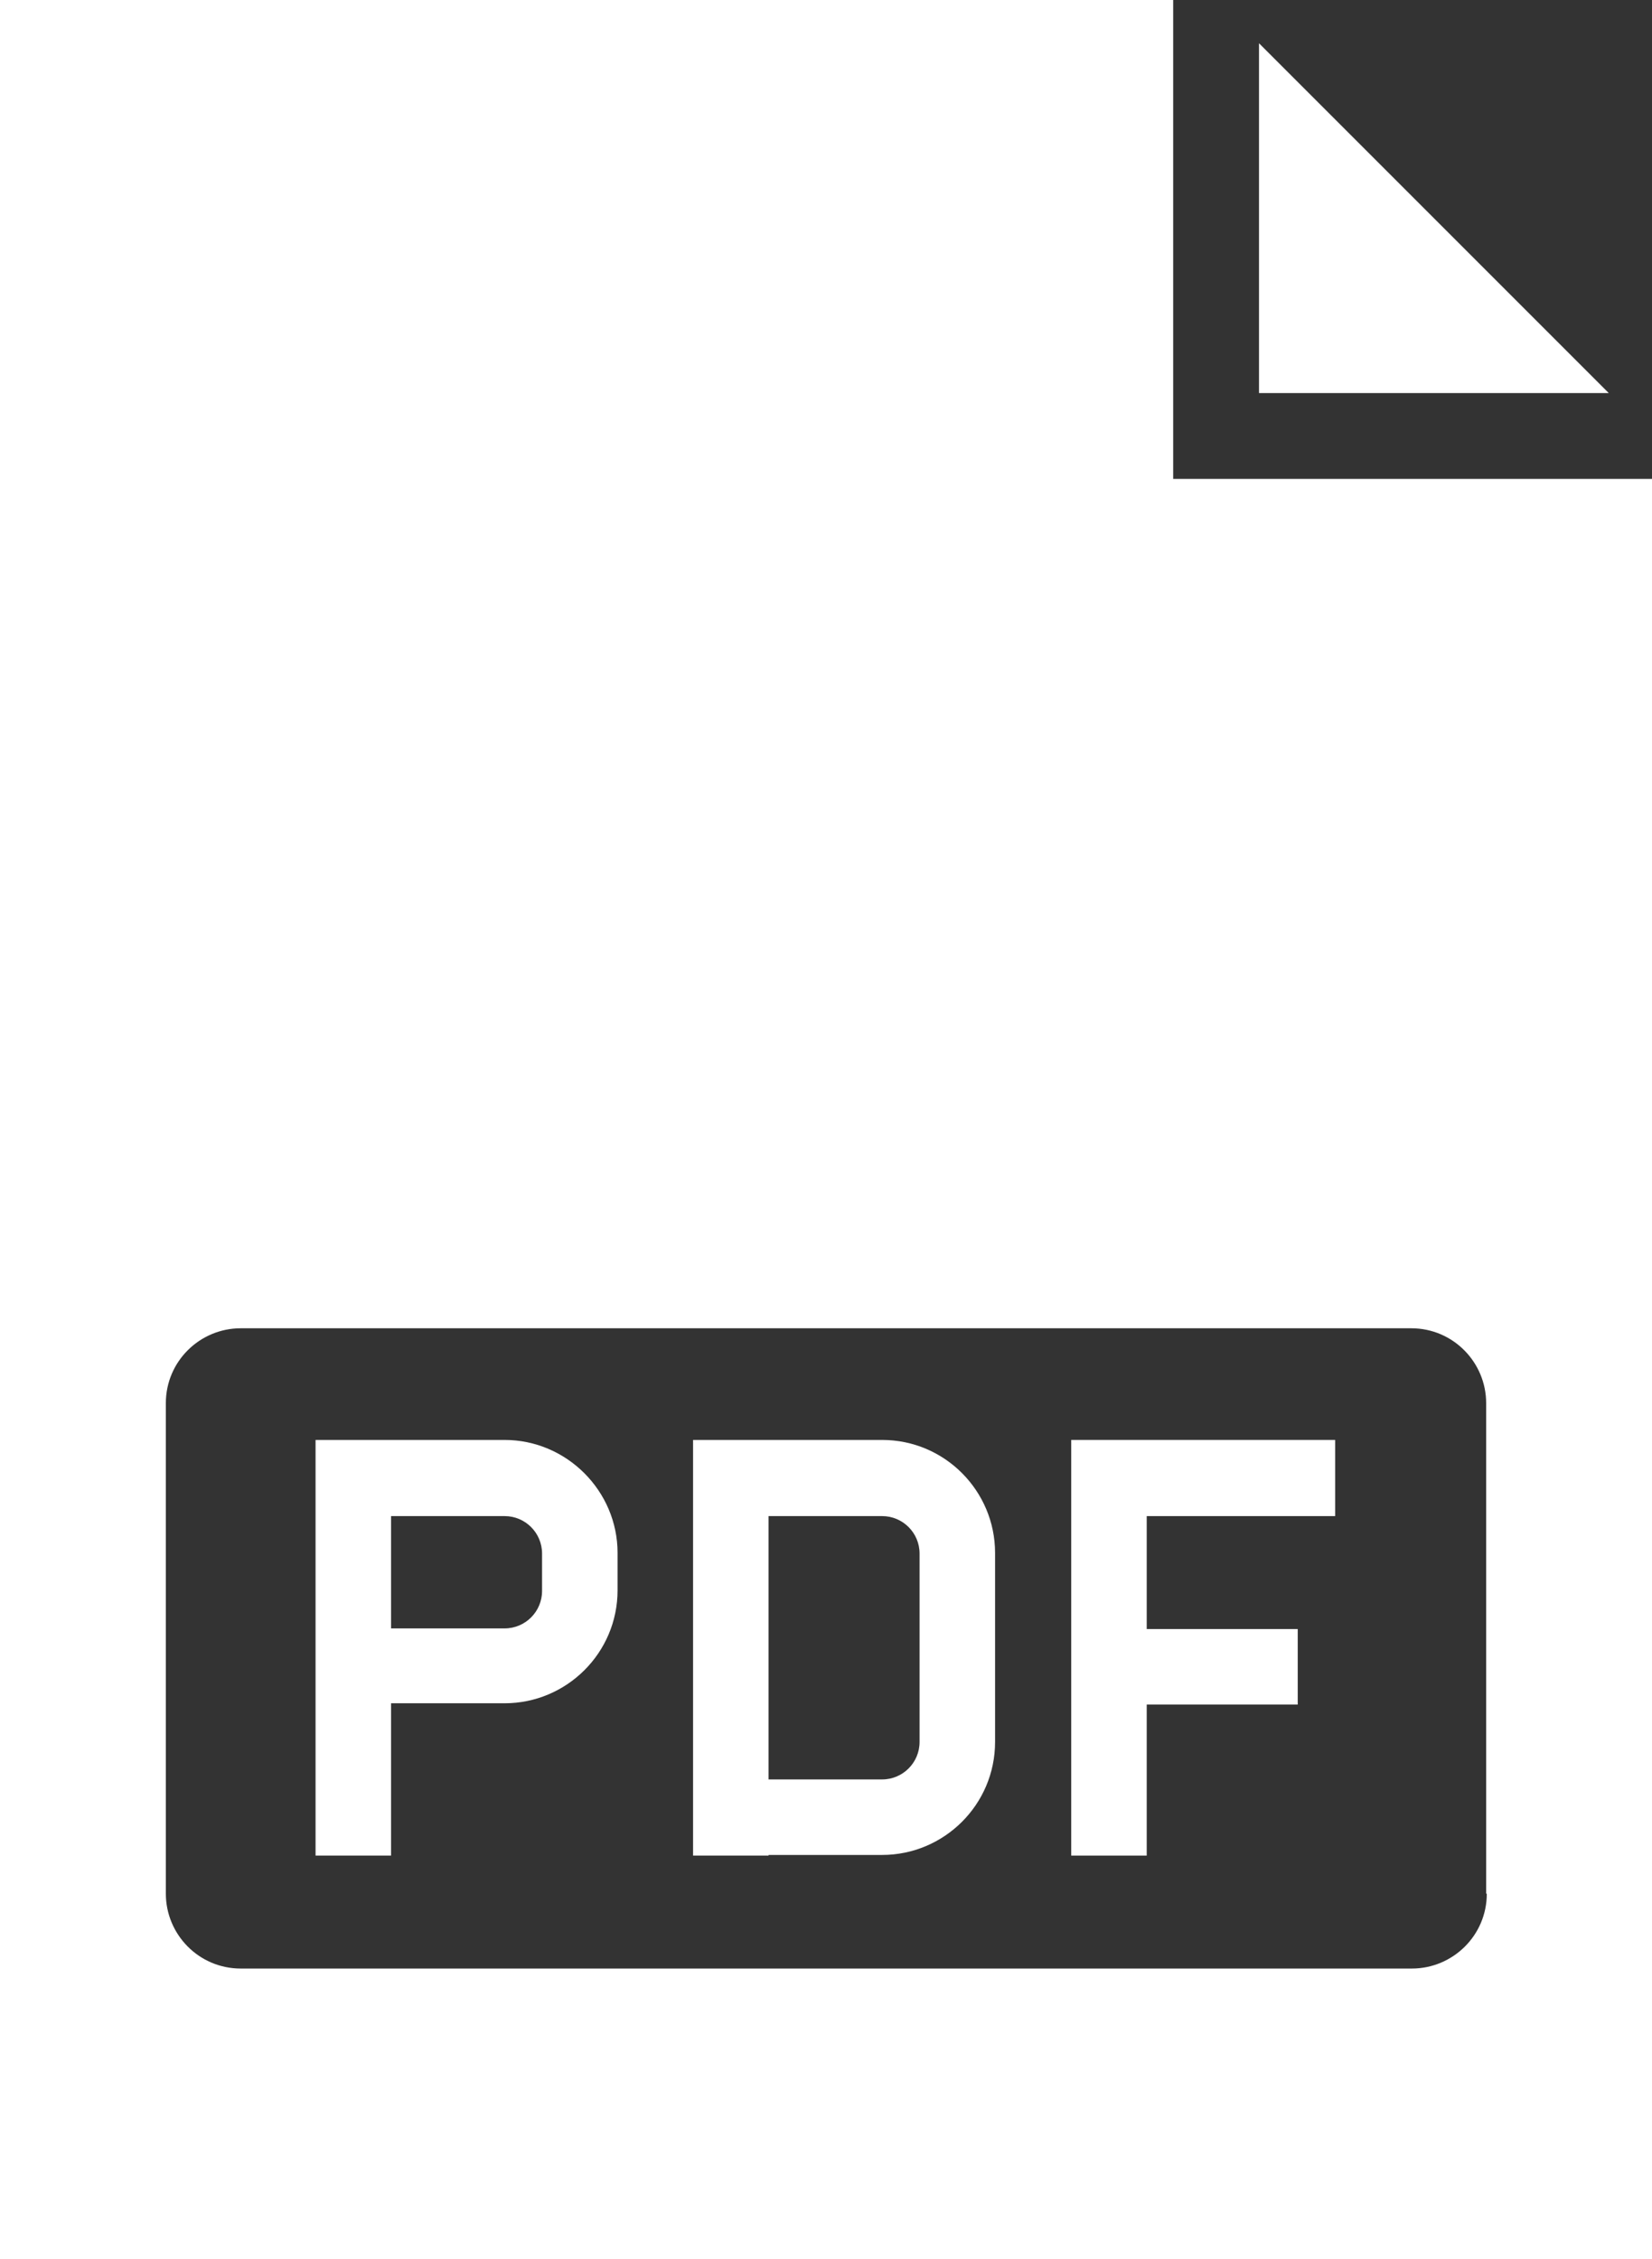
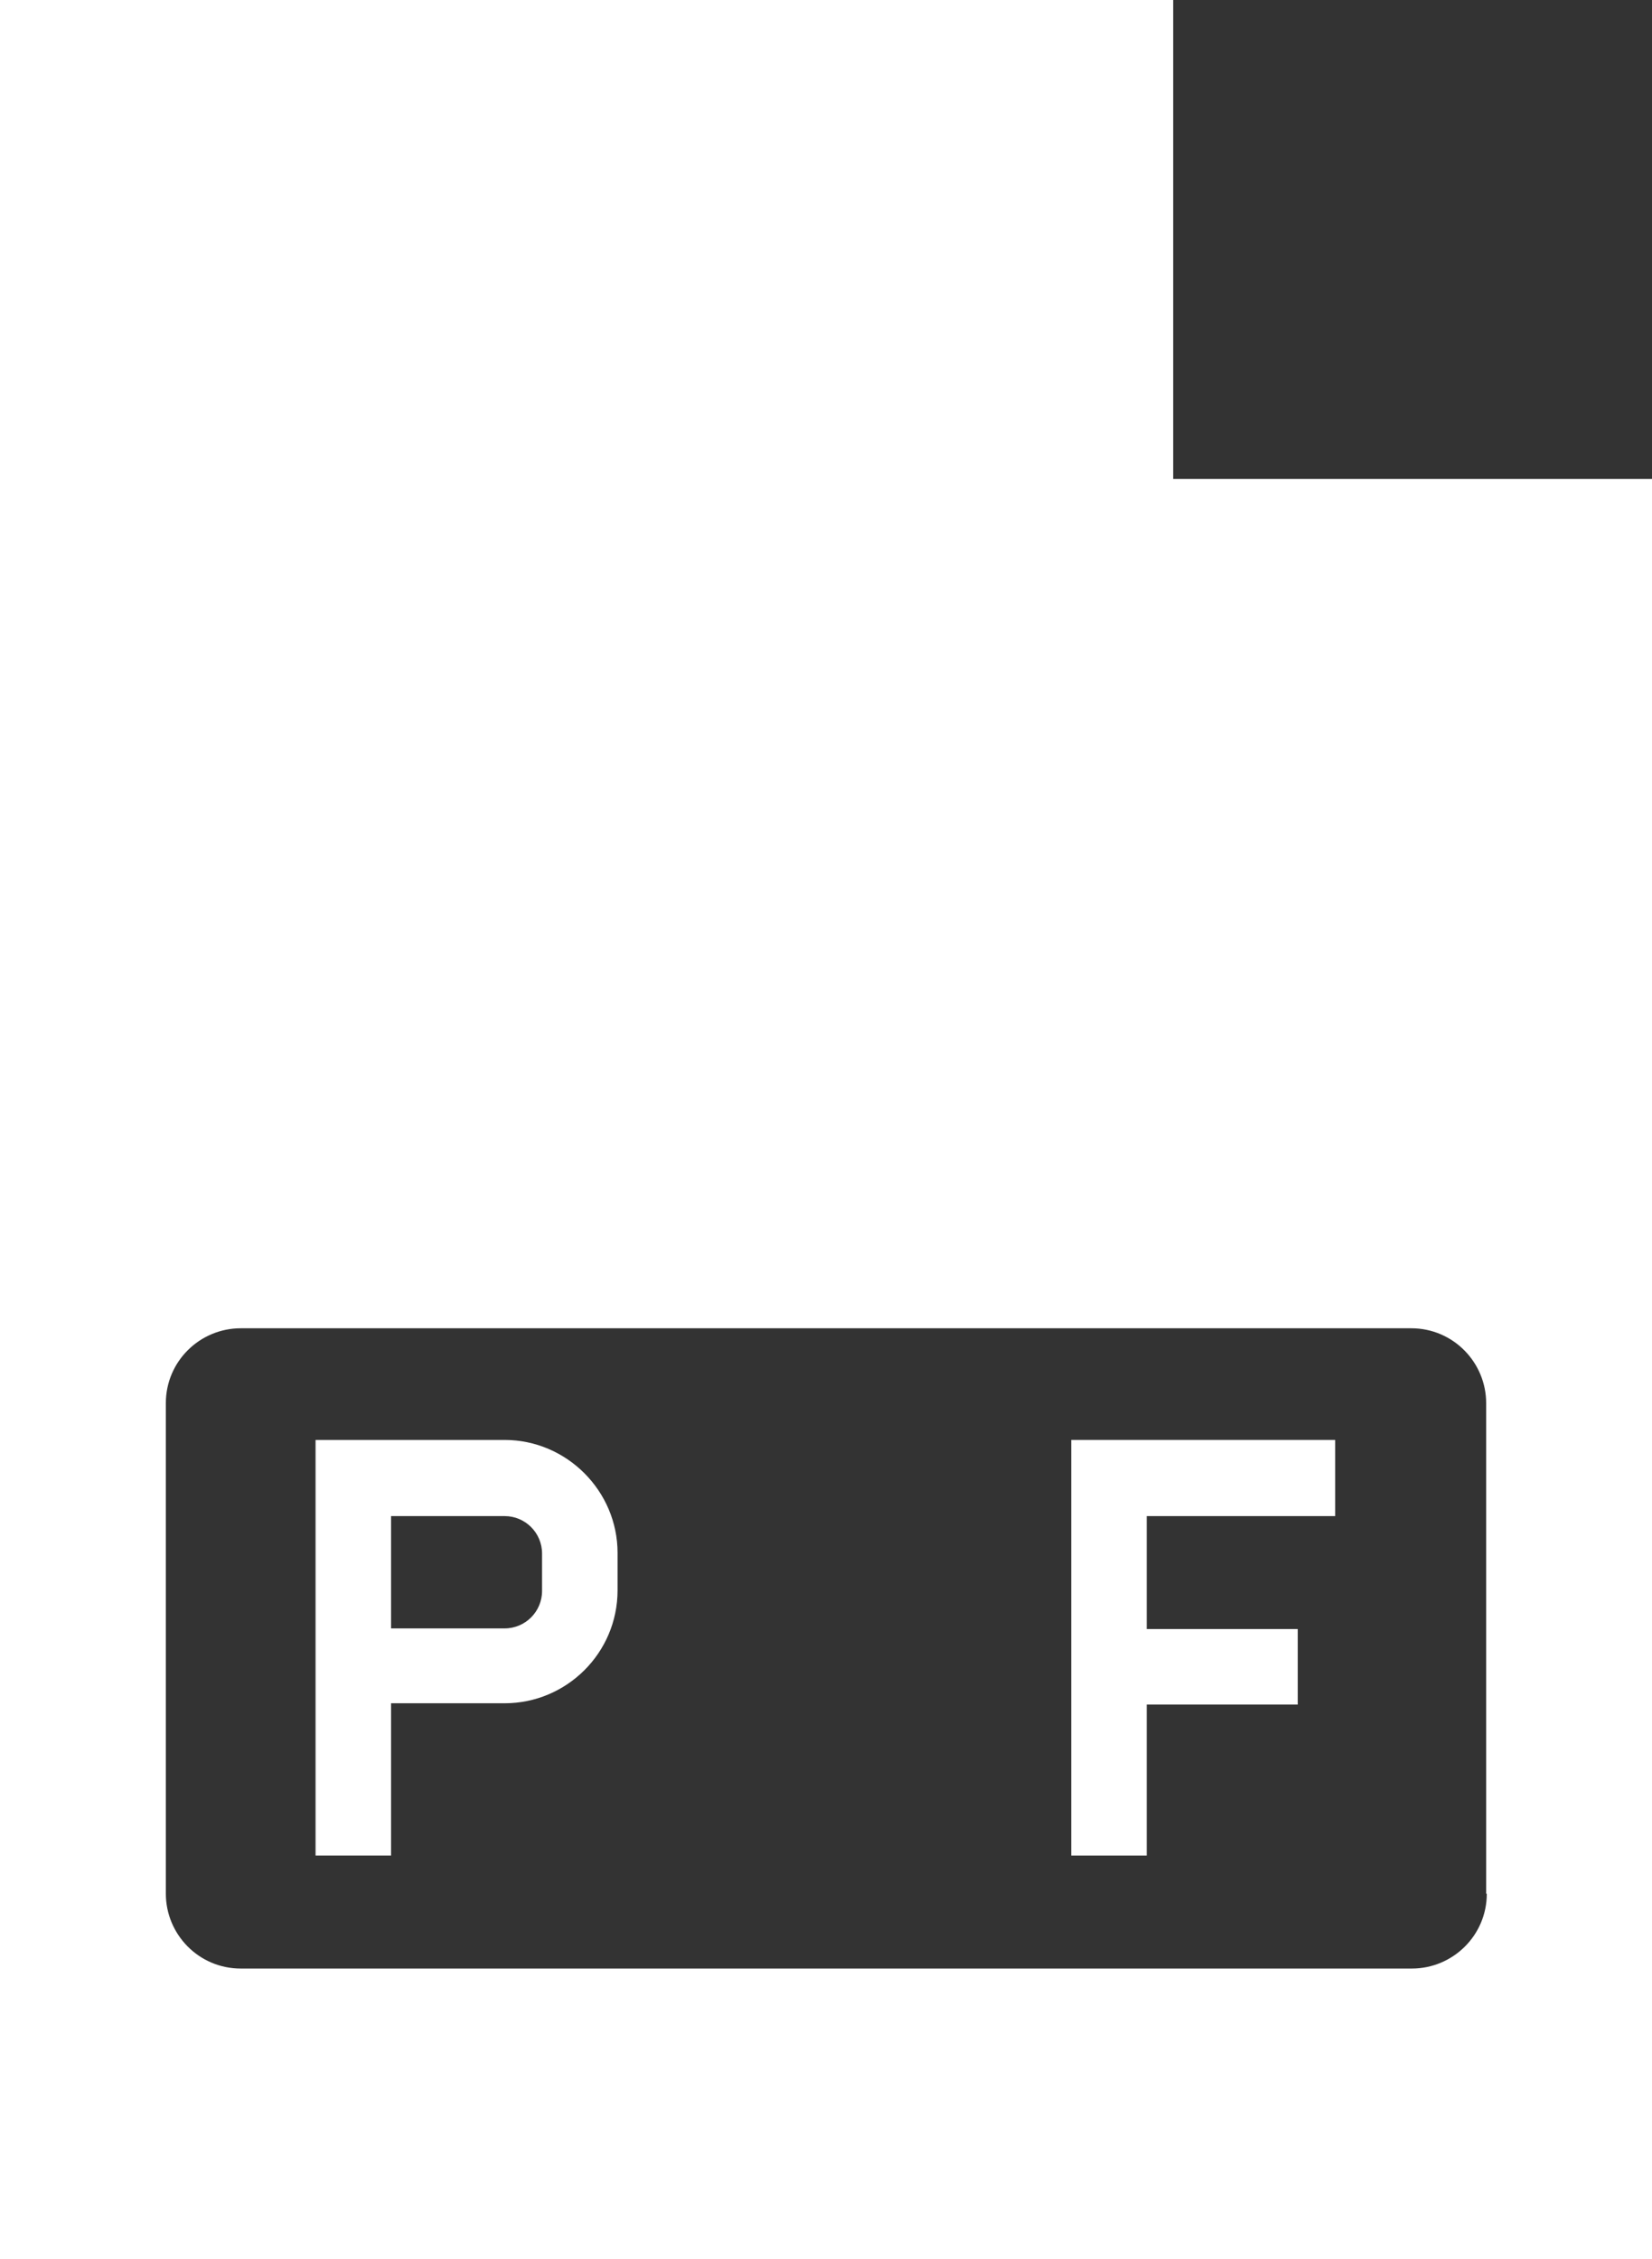
<svg xmlns="http://www.w3.org/2000/svg" version="1.1" id="Capa_1" x="0px" y="0px" viewBox="0 0 25.6 35" style="enable-background:new 0 0 25.6 35;" xml:space="preserve">
  <rect x="0" y="0" width="25.6" height="35" fill="#333333" stroke="none" />
  <g>
    <g id="Layer_4_00000003823171813427788980000008051296505987006132_">
      <g>
-         <path style="fill:#FFFFFF;" d="M13.67,22.31h-2.93v0.59h0v5.85h1.17v-0.01h1.76c0.96,0,1.75-0.78,1.75-1.75v-2.93     C15.42,23.1,14.64,22.31,13.67,22.31z M14.25,26.99c0,0.32-0.26,0.58-0.58,0.58h-1.76v-4.08h1.76c0.32,0,0.58,0.26,0.58,0.58     V26.99z" />
        <path style="fill:#FFFFFF;" d="M7.82,22.31H4.89v0.59h0v5.85h1.17v-2.36h1.76c0.96,0,1.75-0.78,1.75-1.75v-0.58     C9.57,23.1,8.78,22.31,7.82,22.31z M8.4,24.65c0,0.32-0.26,0.58-0.58,0.58H6.06v-1.74h1.76c0.32,0,0.58,0.26,0.58,0.58V24.65z" />
        <path style="fill:#FFFFFF;" d="M18.18,7.42V0H0v6.98v9.2V35h25.6V16.19V7.42H18.18z M23.04,29.34c0,0.65-0.53,1.16-1.16,1.16     H3.73c-0.65,0-1.16-0.53-1.16-1.16v-7.6c0-0.65,0.53-1.16,1.16-1.16h18.14c0.65,0,1.16,0.53,1.16,1.16V29.34z" />
        <polygon style="fill:#FFFFFF;" points="16.6,22.9 16.6,22.9 16.6,28.75 17.77,28.75 17.77,26.41 20.11,26.41 20.11,25.24      17.77,25.24 17.77,23.49 20.69,23.49 20.69,22.31 16.6,22.31    " />
-         <polygon style="fill:#FFFFFF;" points="19.51,0.67 19.51,6.09 24.93,6.09    " />
      </g>
    </g>
  </g>
</svg>